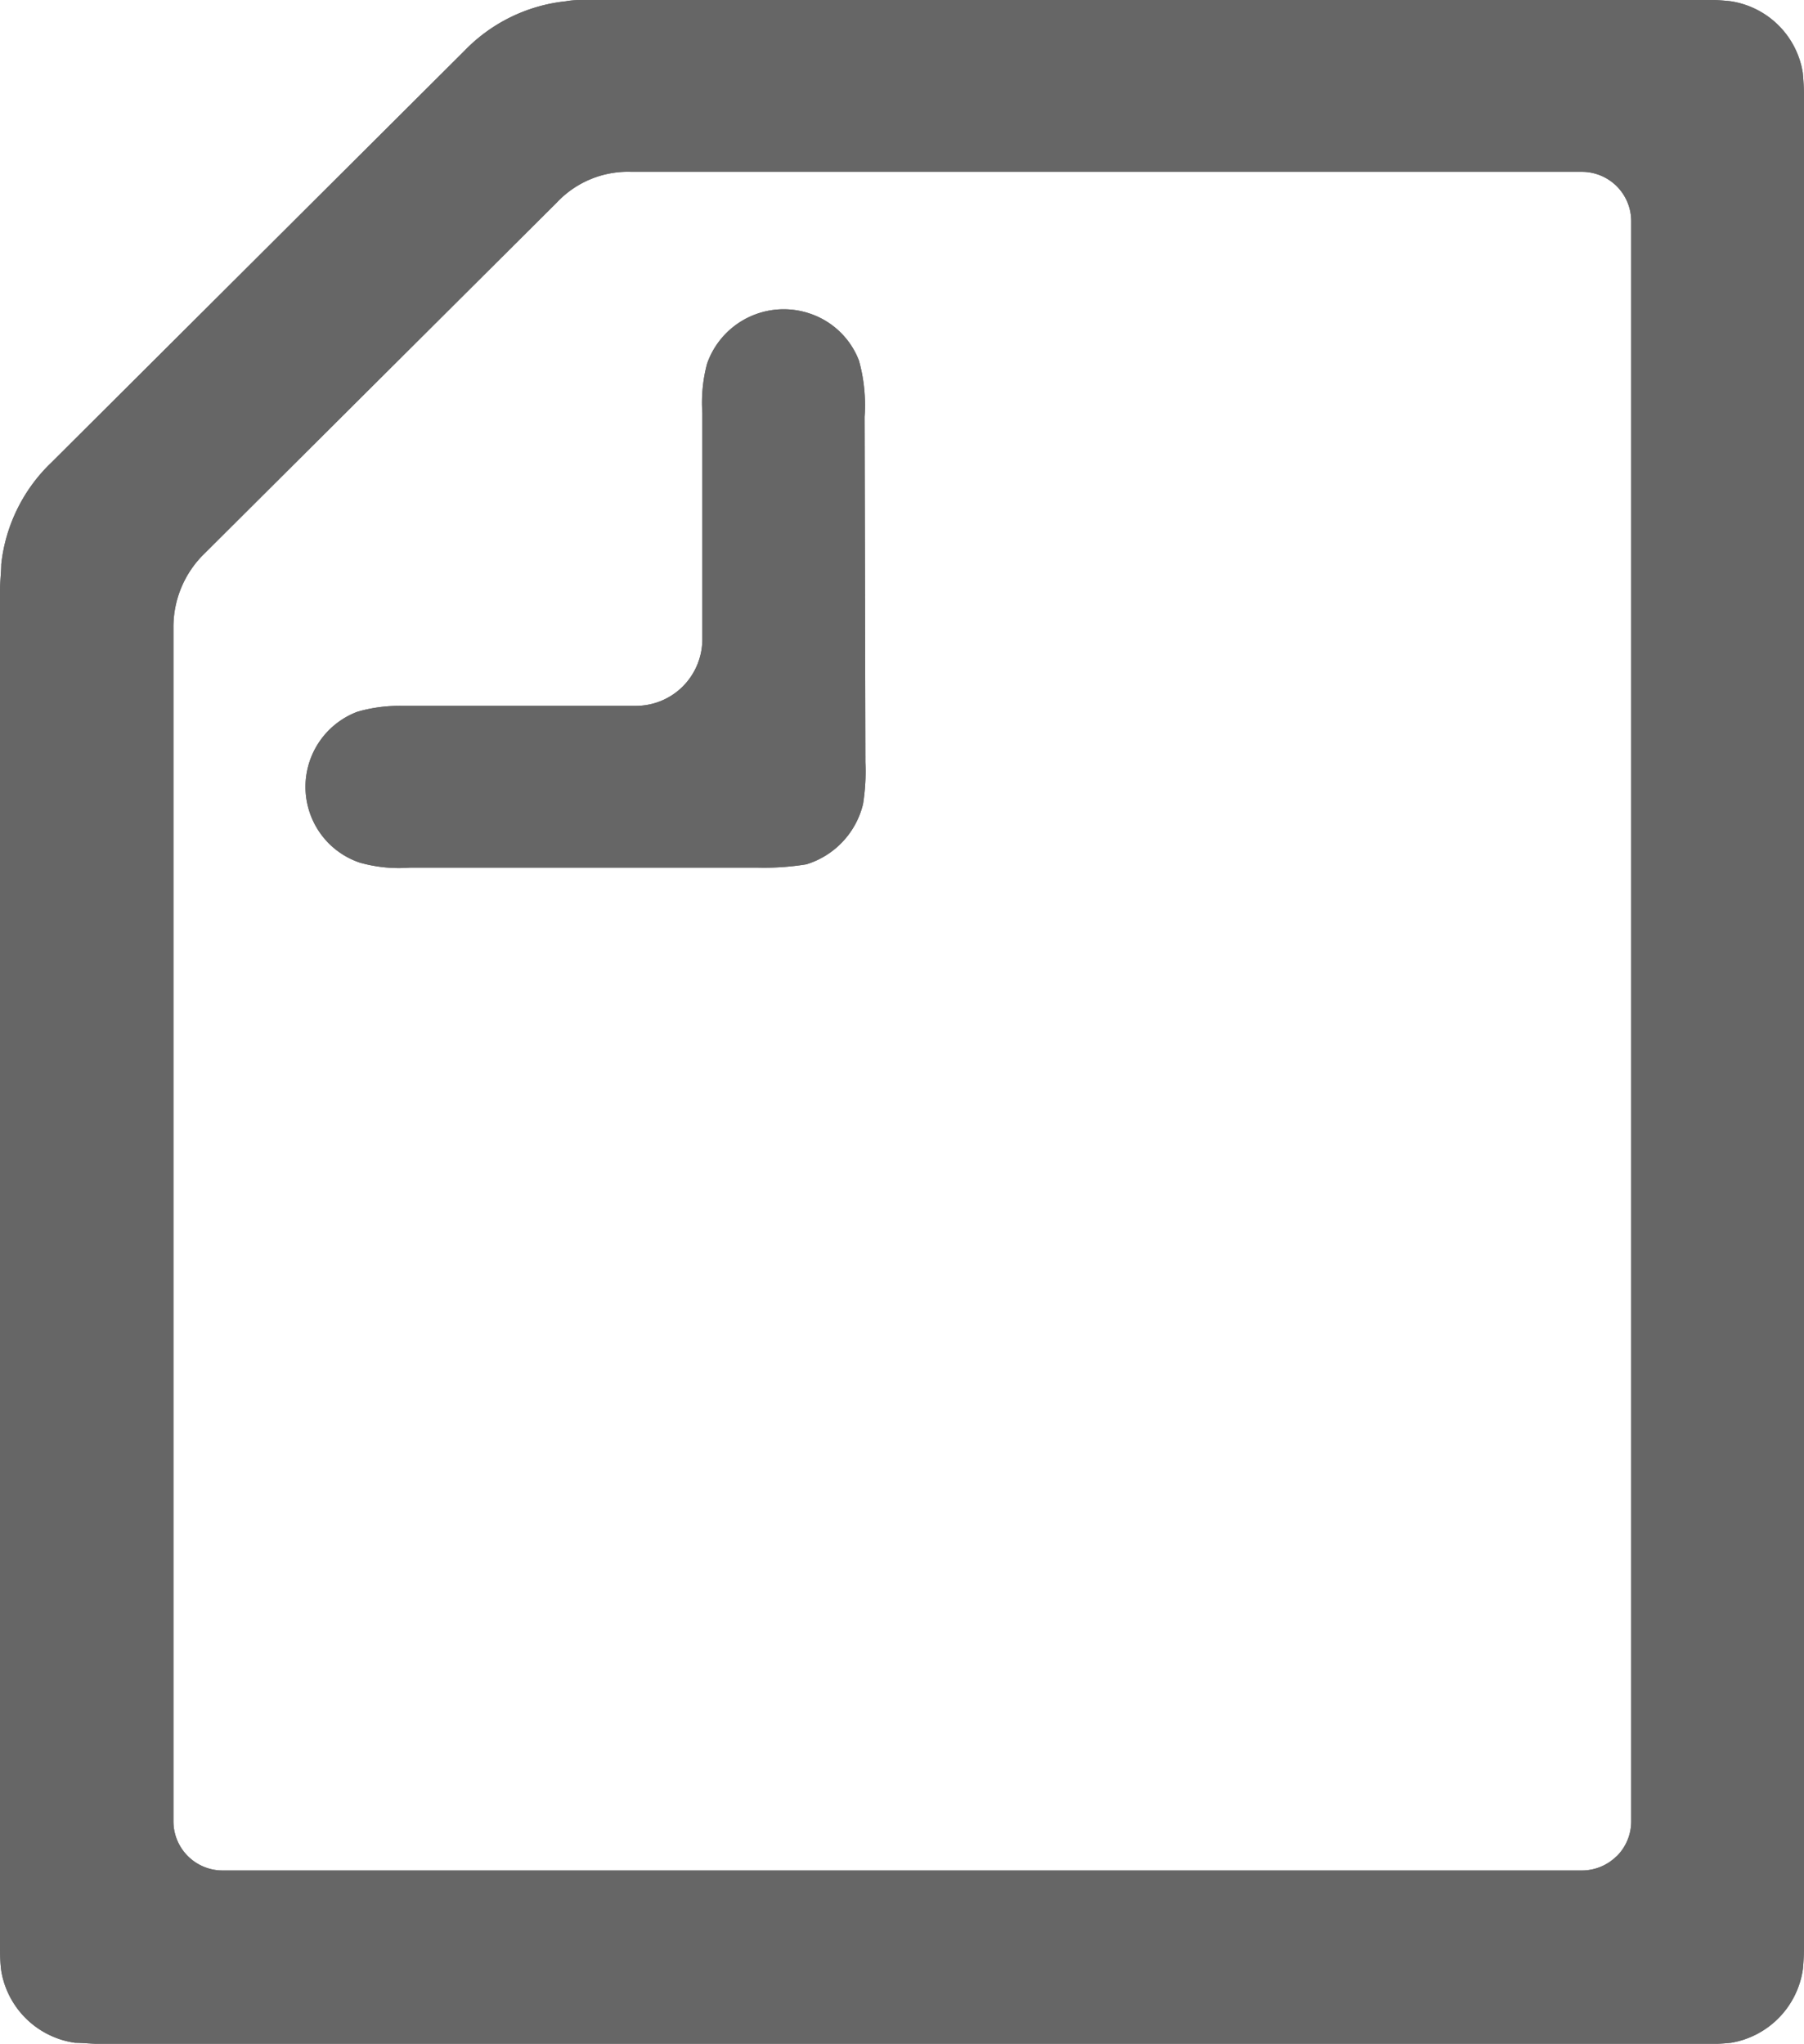
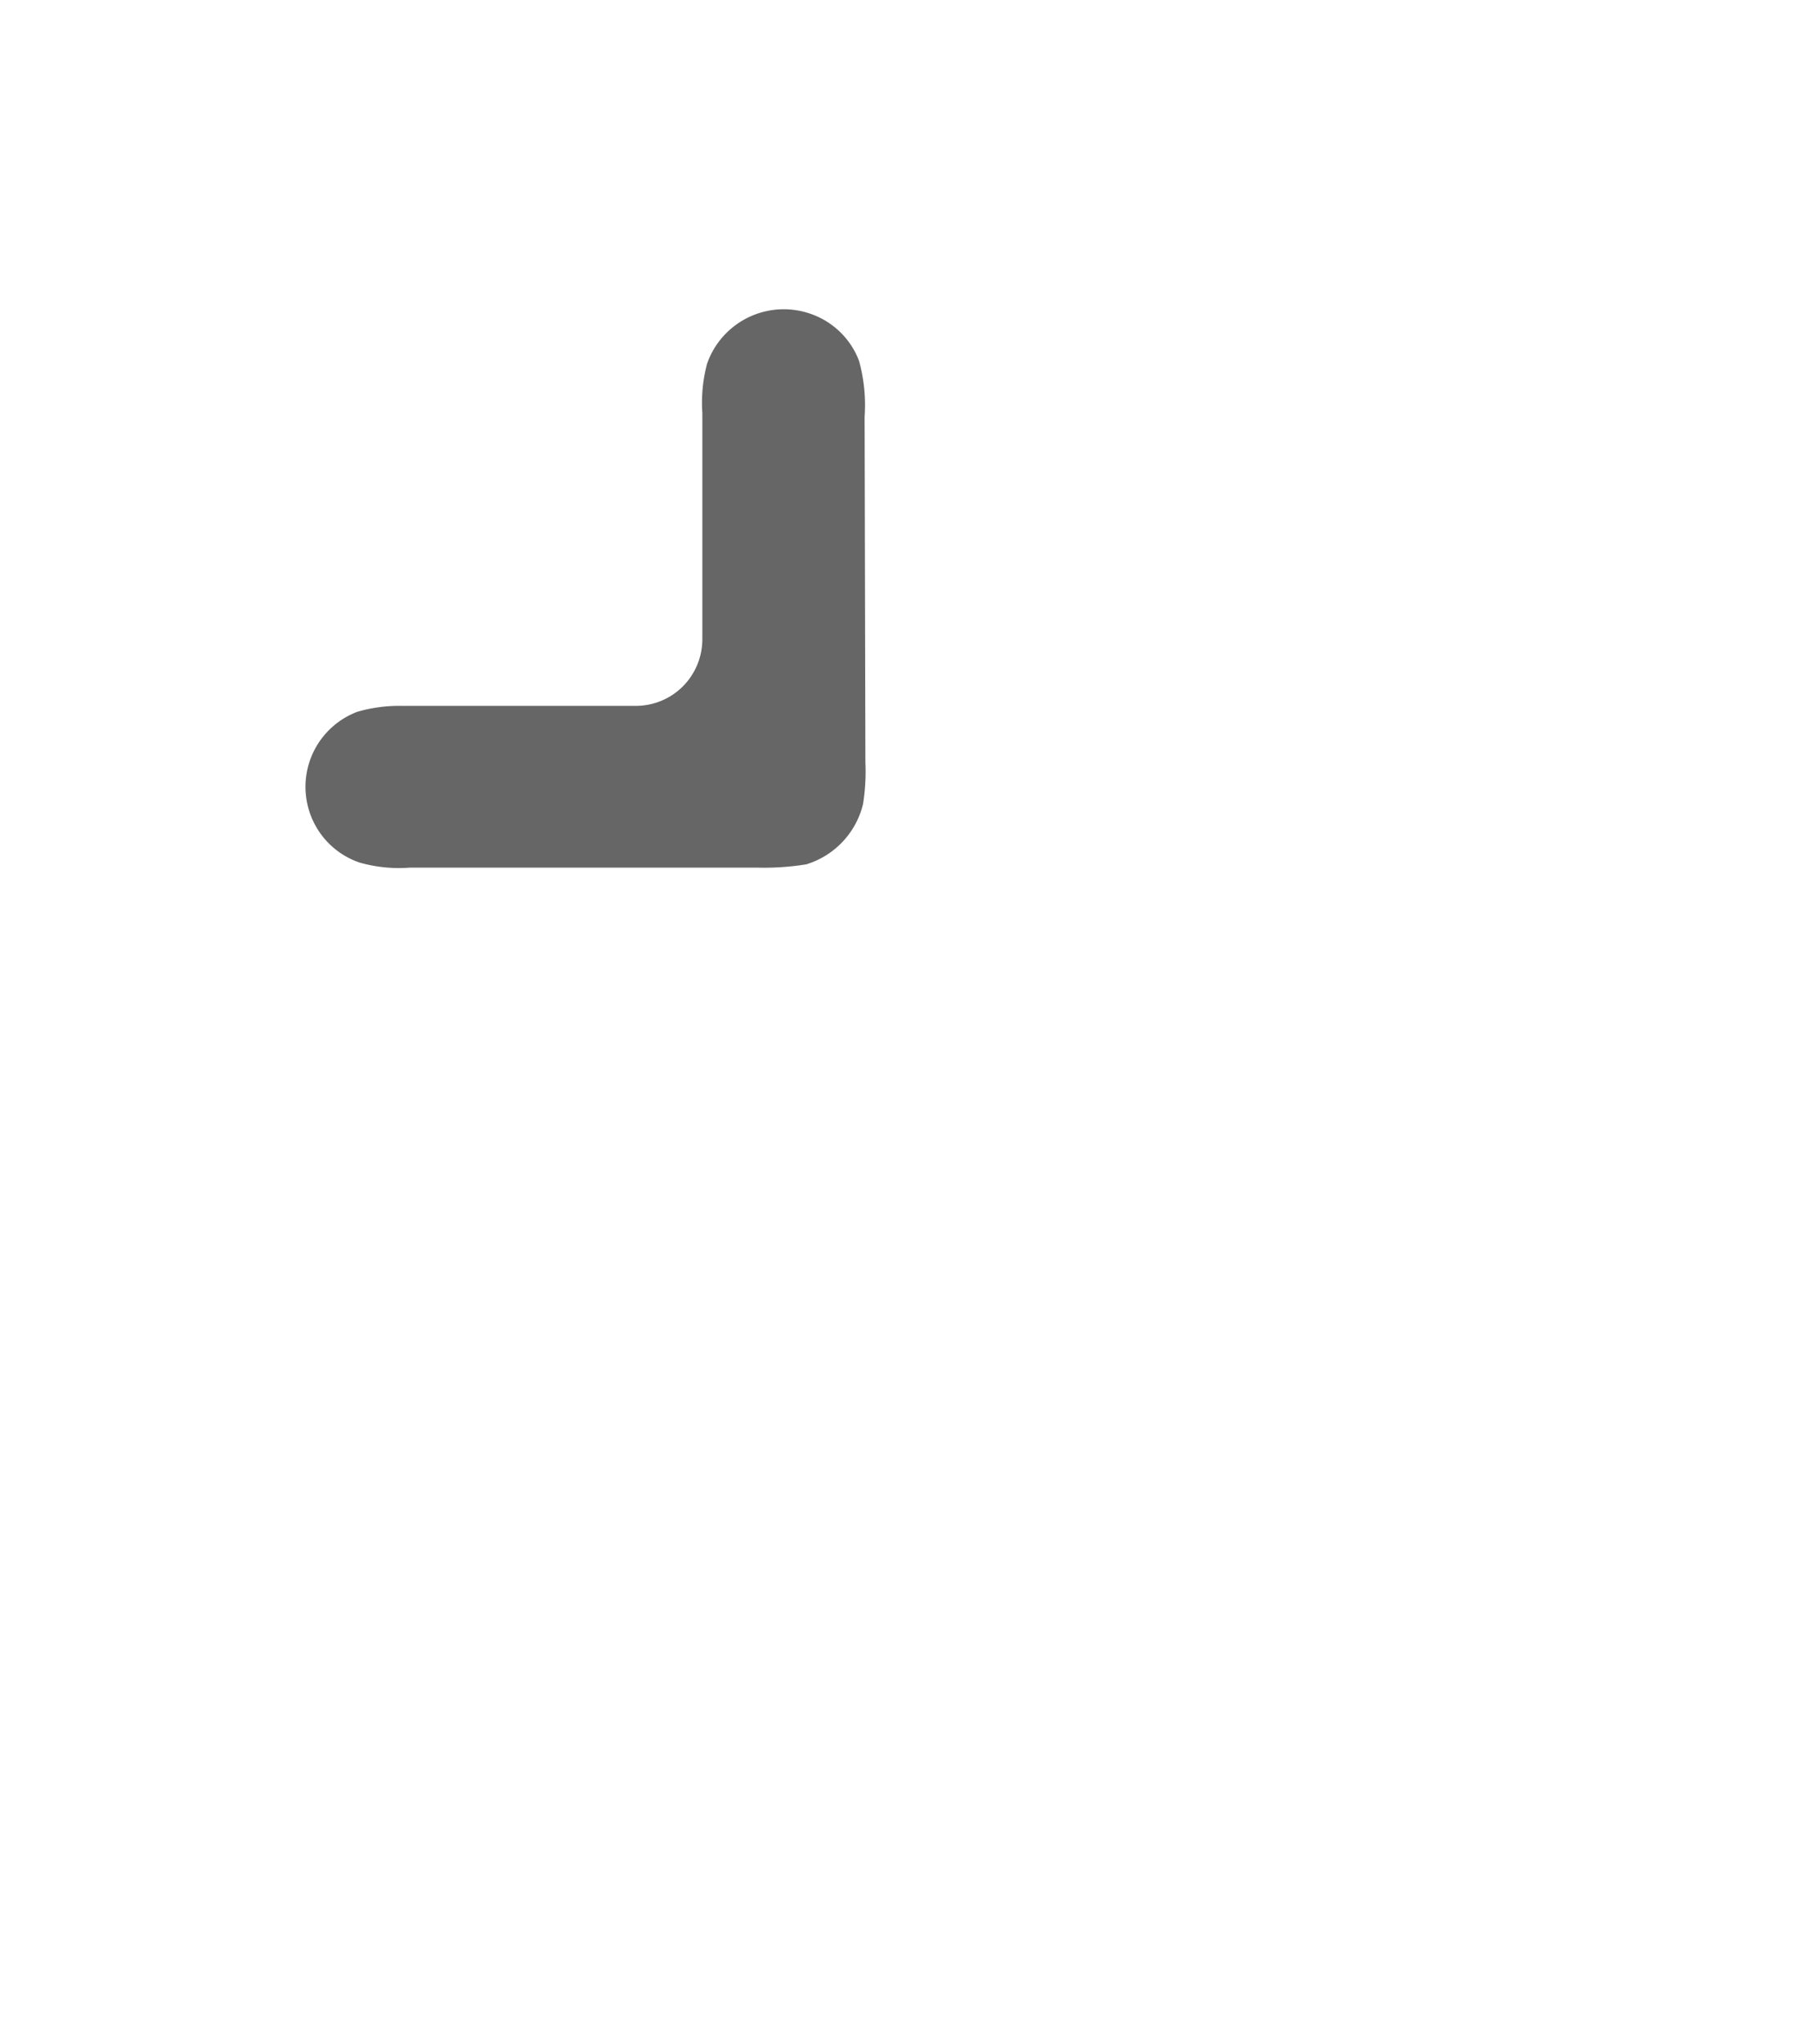
<svg xmlns="http://www.w3.org/2000/svg" width="11.484" height="13.012" viewBox="0 0 11.484 13.012">
  <g id="note" transform="translate(0)">
    <g id="グループ_172" data-name="グループ 172" transform="translate(0 0)">
-       <path id="パス_732" data-name="パス 732" d="M992.564,539.843h0a1.434,1.434,0,0,0-.16-.009H985.33c-.067,0-.134,0-.18.009a1.05,1.05,0,0,0-.646.315l-2.629,2.621a1.053,1.053,0,0,0-.32.649c0,.043-.008.109-.008.176V552.2c0,.063,0,.123.008.183a.555.555,0,0,0,.47.458c.047,0,.108.007.164.007h10.193a1.4,1.4,0,0,0,.184-.007.555.555,0,0,0,.458-.47,1.575,1.575,0,0,0,.007-.164V540.479a1.609,1.609,0,0,0-.008-.182A.548.548,0,0,0,992.564,539.843Zm-.726,11.81a.314.314,0,0,1-.222.091h-8.652a.313.313,0,0,1-.313-.313v-7.6a.652.652,0,0,1,.2-.474l2.241-2.233a.621.621,0,0,1,.475-.195h6.051a.314.314,0,0,1,.313.313v10.185A.313.313,0,0,1,991.838,551.654Z" transform="translate(-981.547 -539.835)" fill="#666" />
-       <path id="パス_733" data-name="パス 733" d="M988.062,545.656a1.315,1.315,0,0,1-.015.265.532.532,0,0,1-.361.384,1.677,1.677,0,0,1-.311.021h-2.213a.913.913,0,0,1-.319-.032.507.507,0,0,1-.292-.255.511.511,0,0,1,.276-.705.96.96,0,0,1,.279-.038l.081,0H986.6a.422.422,0,0,0,.3-.124.426.426,0,0,0,.124-.3v-1.441a.965.965,0,0,1,.03-.313.517.517,0,0,1,.653-.32.507.507,0,0,1,.314.3,1.057,1.057,0,0,1,.036.358Z" transform="translate(-982.553 -540.802)" fill="#666" />
-     </g>
+       </g>
    <g id="グループ_173" data-name="グループ 173" transform="translate(0 0)">
-       <path id="パス_734" data-name="パス 734" d="M992.564,539.843h0a1.434,1.434,0,0,0-.16-.009H985.33c-.067,0-.134,0-.18.009a1.05,1.05,0,0,0-.646.315l-2.629,2.621a1.053,1.053,0,0,0-.32.649c0,.043-.008.109-.008.176V552.2c0,.063,0,.123.008.183a.555.555,0,0,0,.47.458c.047,0,.108.007.164.007h10.193a1.4,1.4,0,0,0,.184-.007.555.555,0,0,0,.458-.47,1.575,1.575,0,0,0,.007-.164V540.479a1.609,1.609,0,0,0-.008-.182A.548.548,0,0,0,992.564,539.843Zm-.726,11.81a.314.314,0,0,1-.222.091h-8.652a.313.313,0,0,1-.313-.313v-7.6a.652.652,0,0,1,.2-.474l2.241-2.233a.621.621,0,0,1,.475-.195h6.051a.314.314,0,0,1,.313.313v10.185A.313.313,0,0,1,991.838,551.654Z" transform="translate(-981.547 -539.835)" fill="#666" />
      <path id="パス_735" data-name="パス 735" d="M988.062,545.656a1.315,1.315,0,0,1-.015.265.532.532,0,0,1-.361.384,1.677,1.677,0,0,1-.311.021h-2.213a.913.913,0,0,1-.319-.032.507.507,0,0,1-.292-.255.511.511,0,0,1,.276-.705.96.96,0,0,1,.279-.038l.081,0H986.6a.422.422,0,0,0,.3-.124.426.426,0,0,0,.124-.3v-1.441a.965.965,0,0,1,.03-.313.517.517,0,0,1,.653-.32.507.507,0,0,1,.314.3,1.057,1.057,0,0,1,.036.358Z" transform="translate(-982.553 -540.802)" fill="#666" />
    </g>
  </g>
</svg>